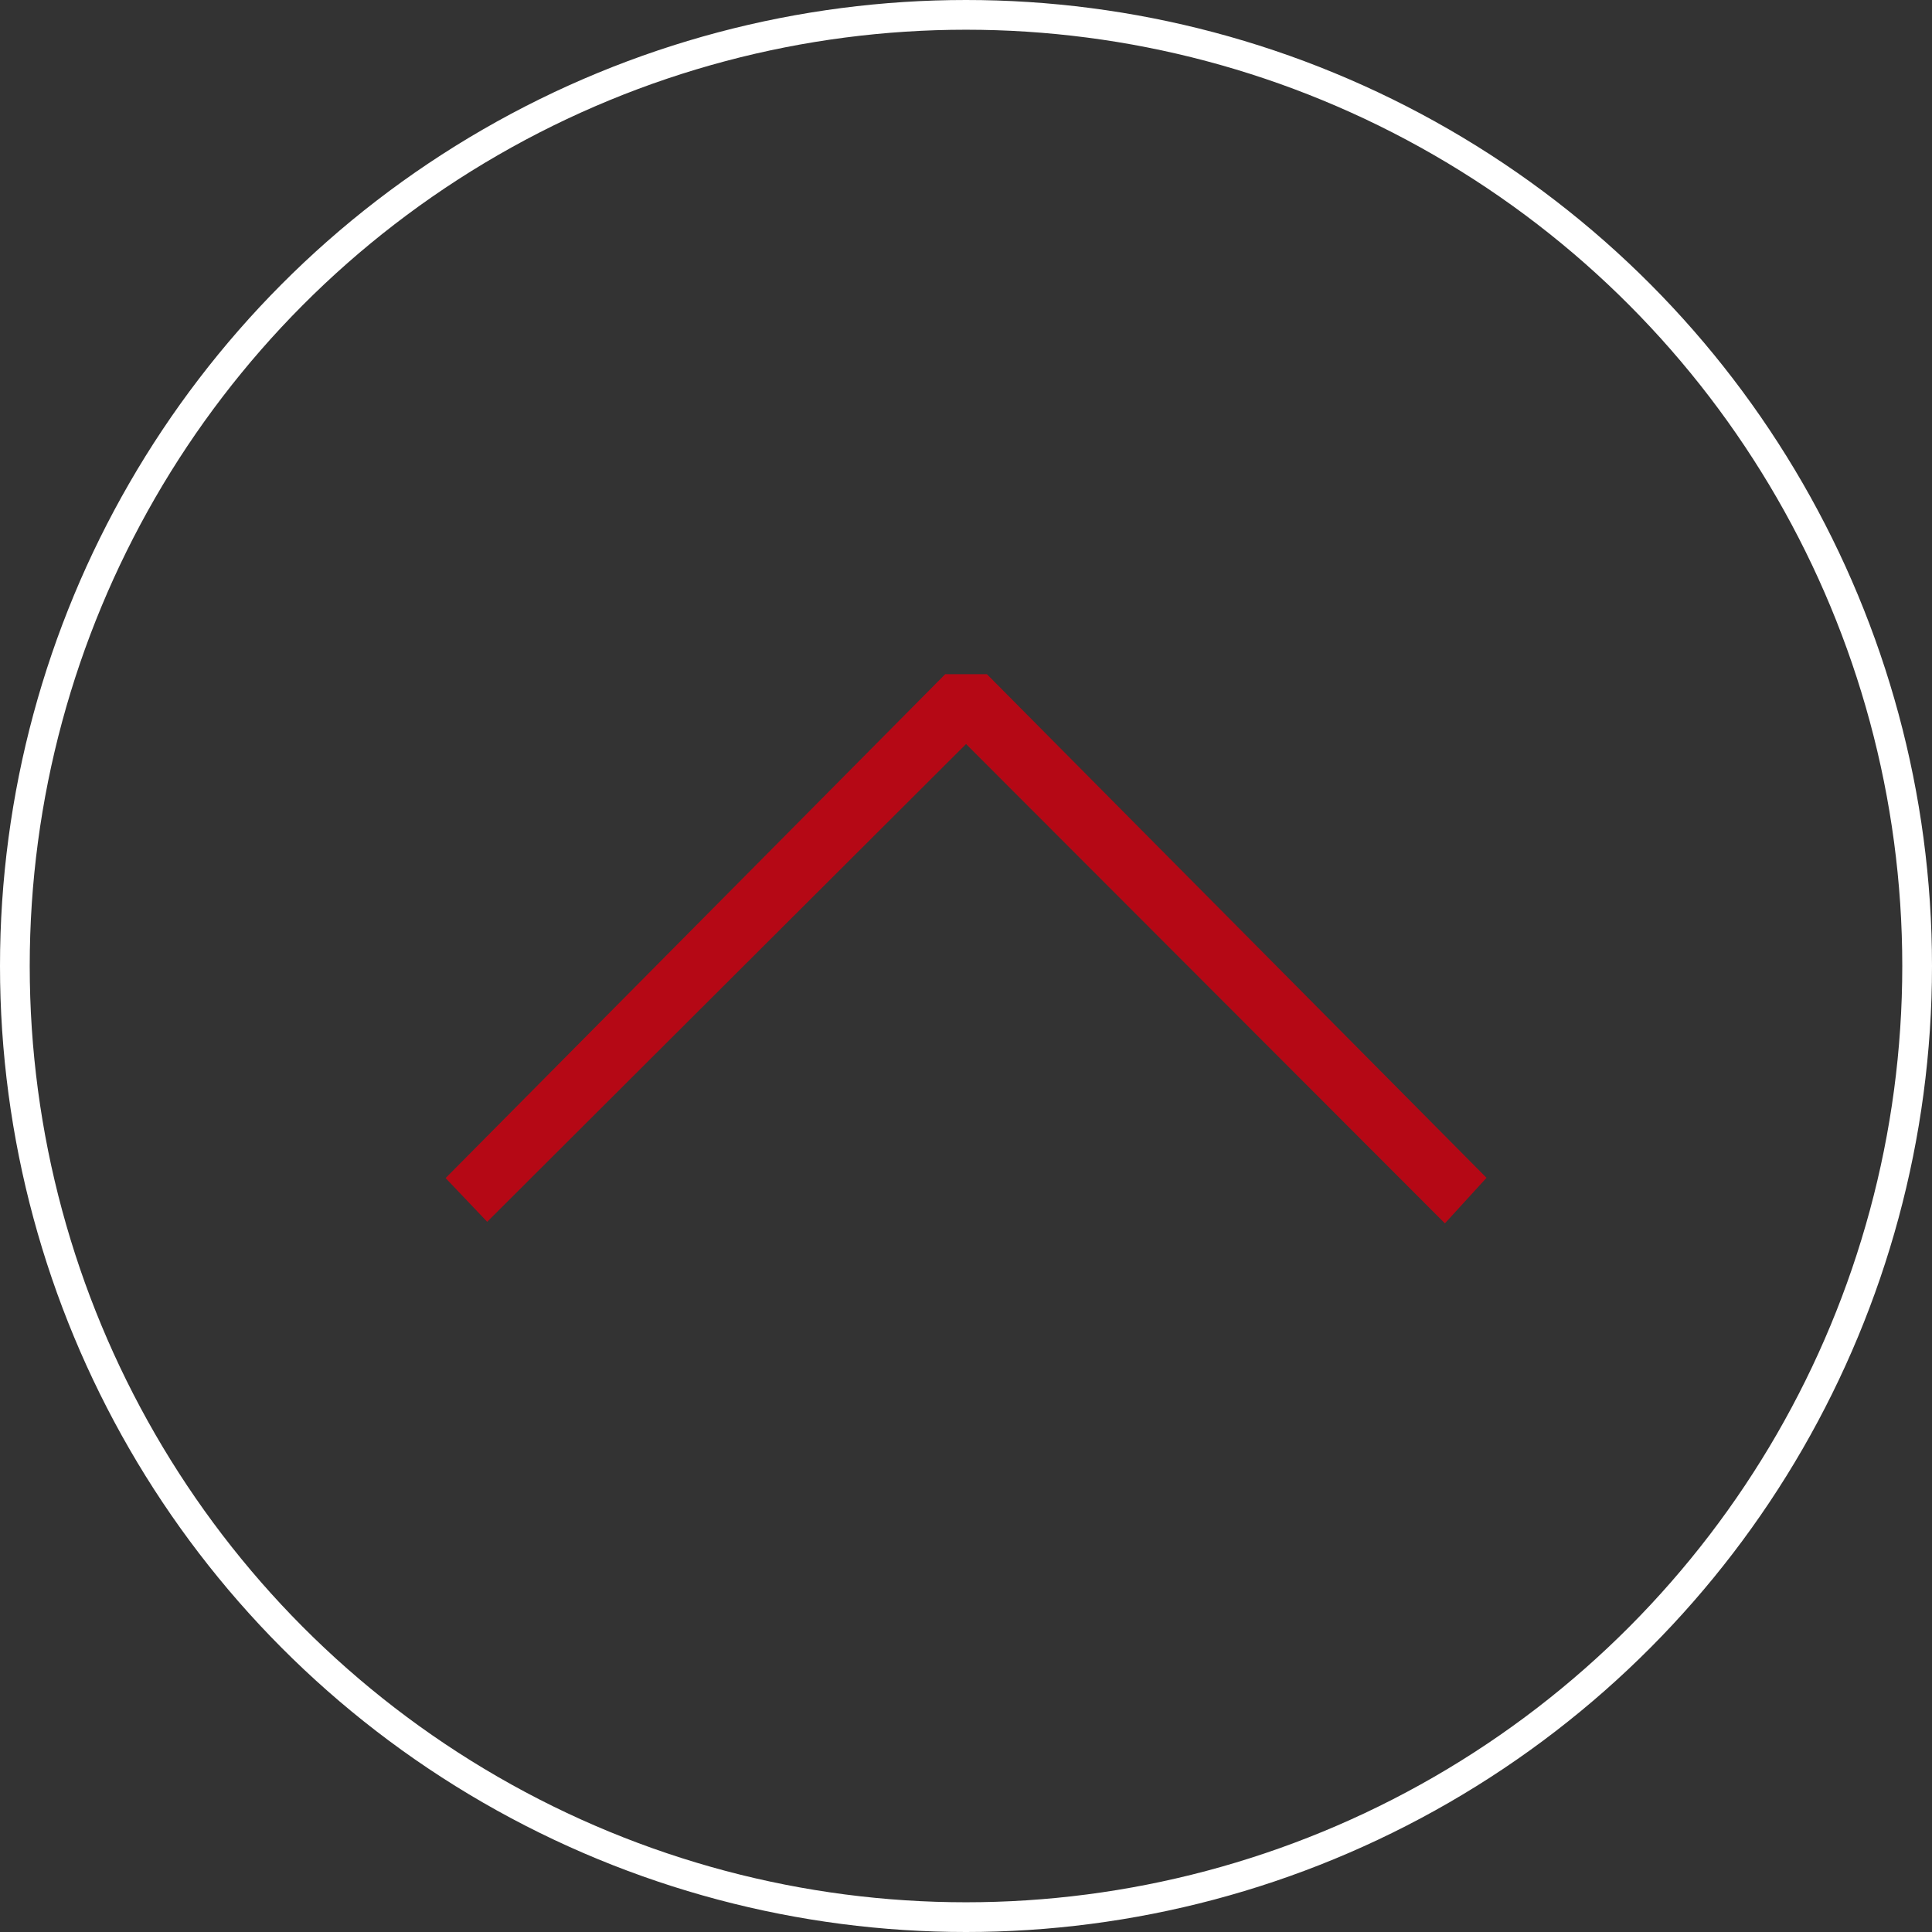
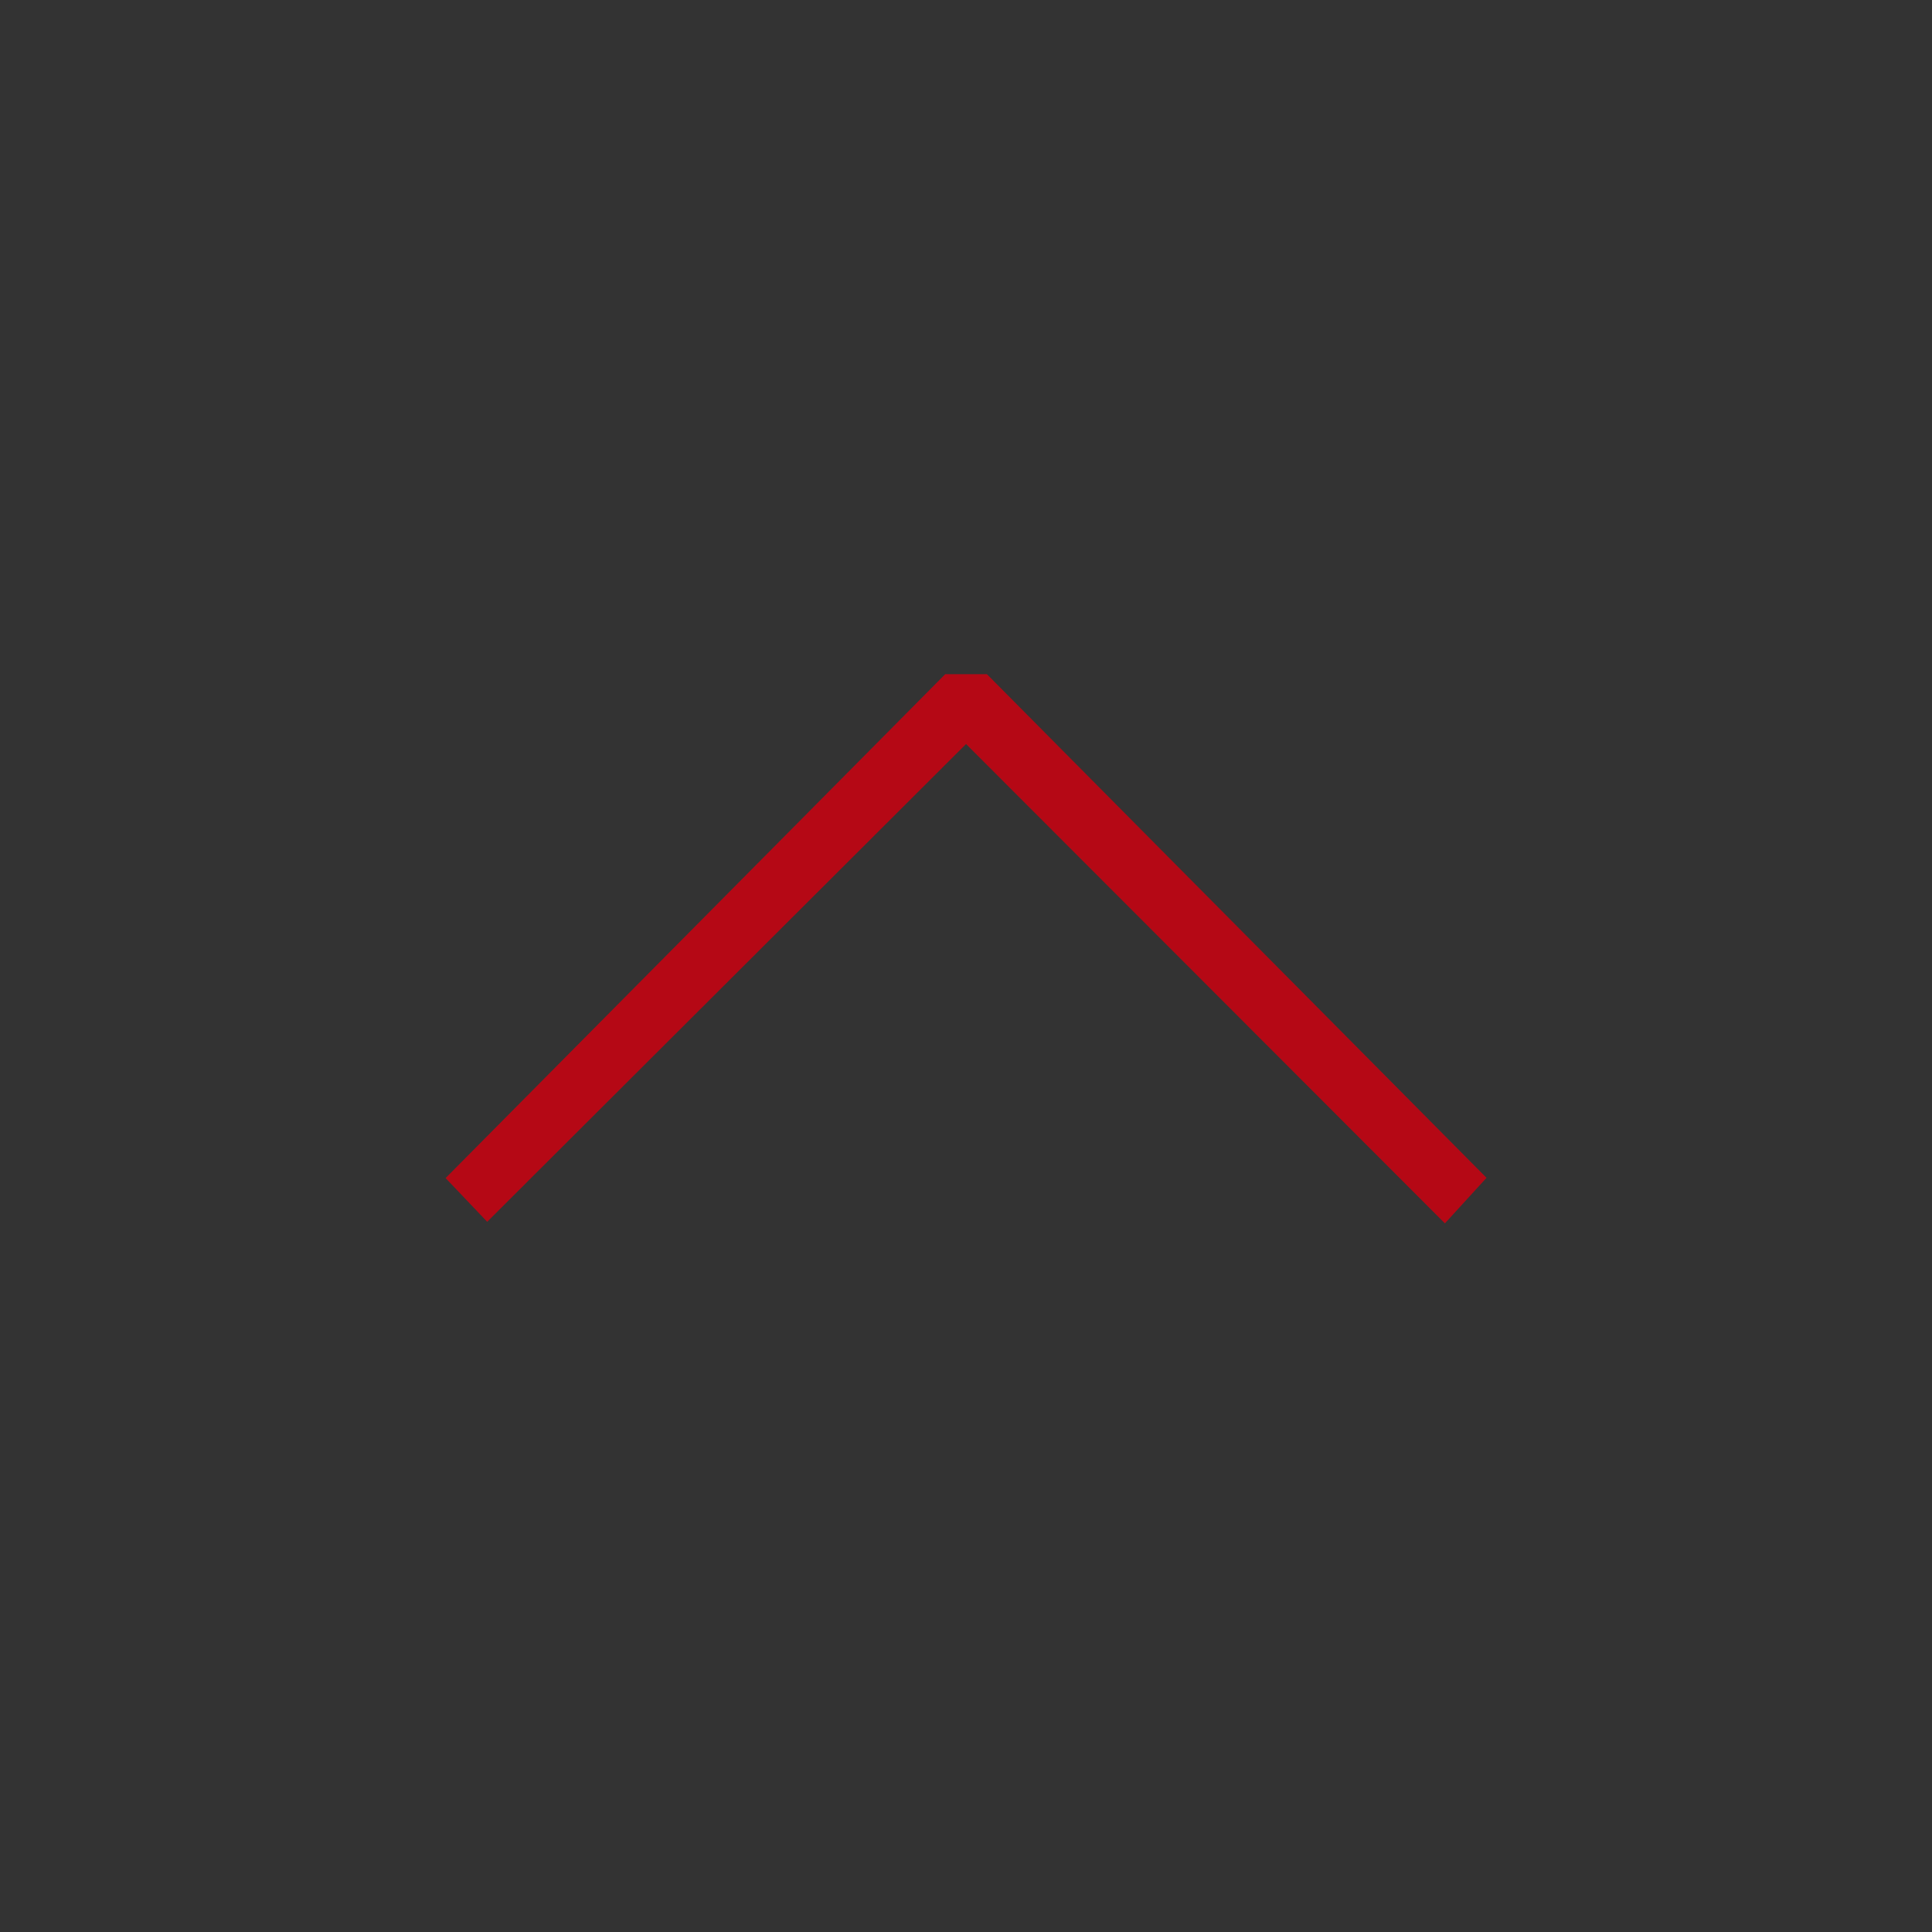
<svg xmlns="http://www.w3.org/2000/svg" width="64.998" height="64.998" viewBox="0 0 64.998 64.998">
  <rect x="0" y="0" width="64.998" height="64.998" fill="#333333" stroke="none" />
  <g id="Group_240" data-name="Group 240" transform="translate(-337.258 35.392) rotate(180)">
-     <circle id="Ellipse_1" data-name="Ellipse 1" cx="31.999" cy="31.999" r="31.999" transform="translate(-401.756 -29.106)" fill="none" stroke="#fff" stroke-width="1" />
-     <path id="Path_10" data-name="Path 10" d="M-333.484,70.006l16.809-16.953-1.4-1.471-16.11,16.074-16.11-16.127-1.4,1.533,16.809,16.944Z" transform="translate(-35.574 -57.295)" fill="#b50815" />
+     <path id="Path_10" data-name="Path 10" d="M-333.484,70.006l16.809-16.953-1.4-1.471-16.11,16.074-16.11-16.127-1.4,1.533,16.809,16.944" transform="translate(-35.574 -57.295)" fill="#b50815" />
  </g>
</svg>